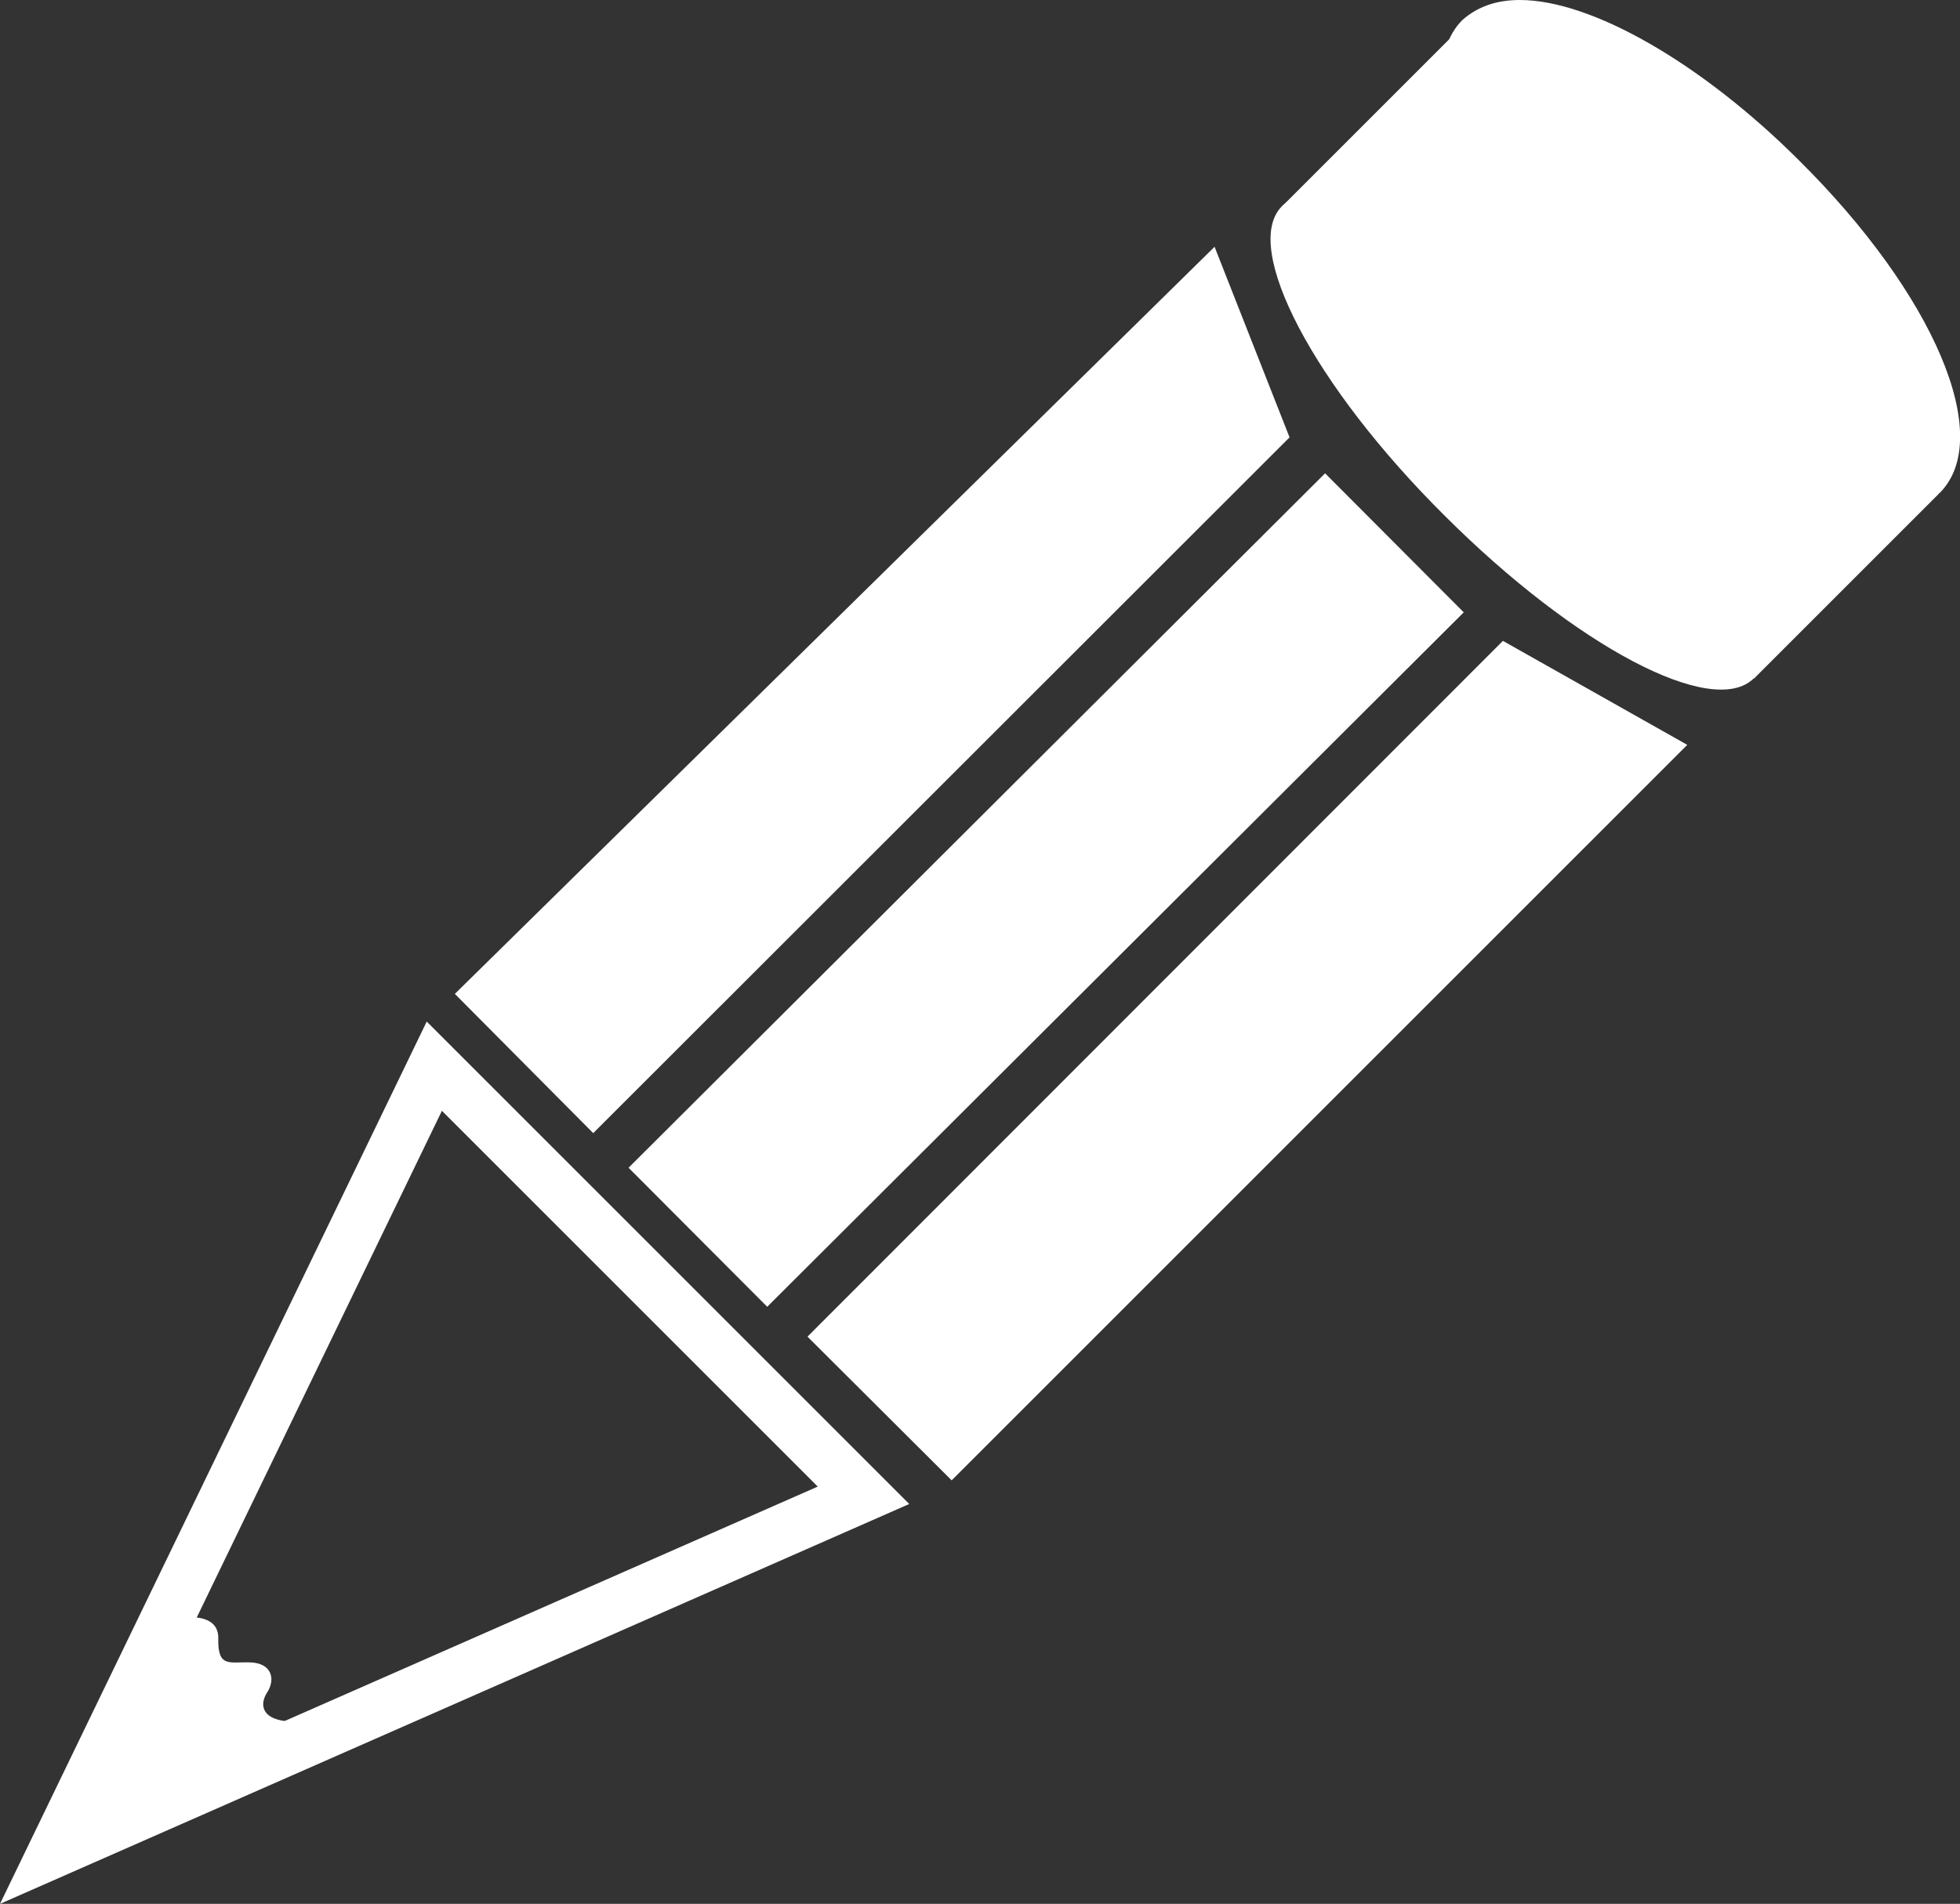
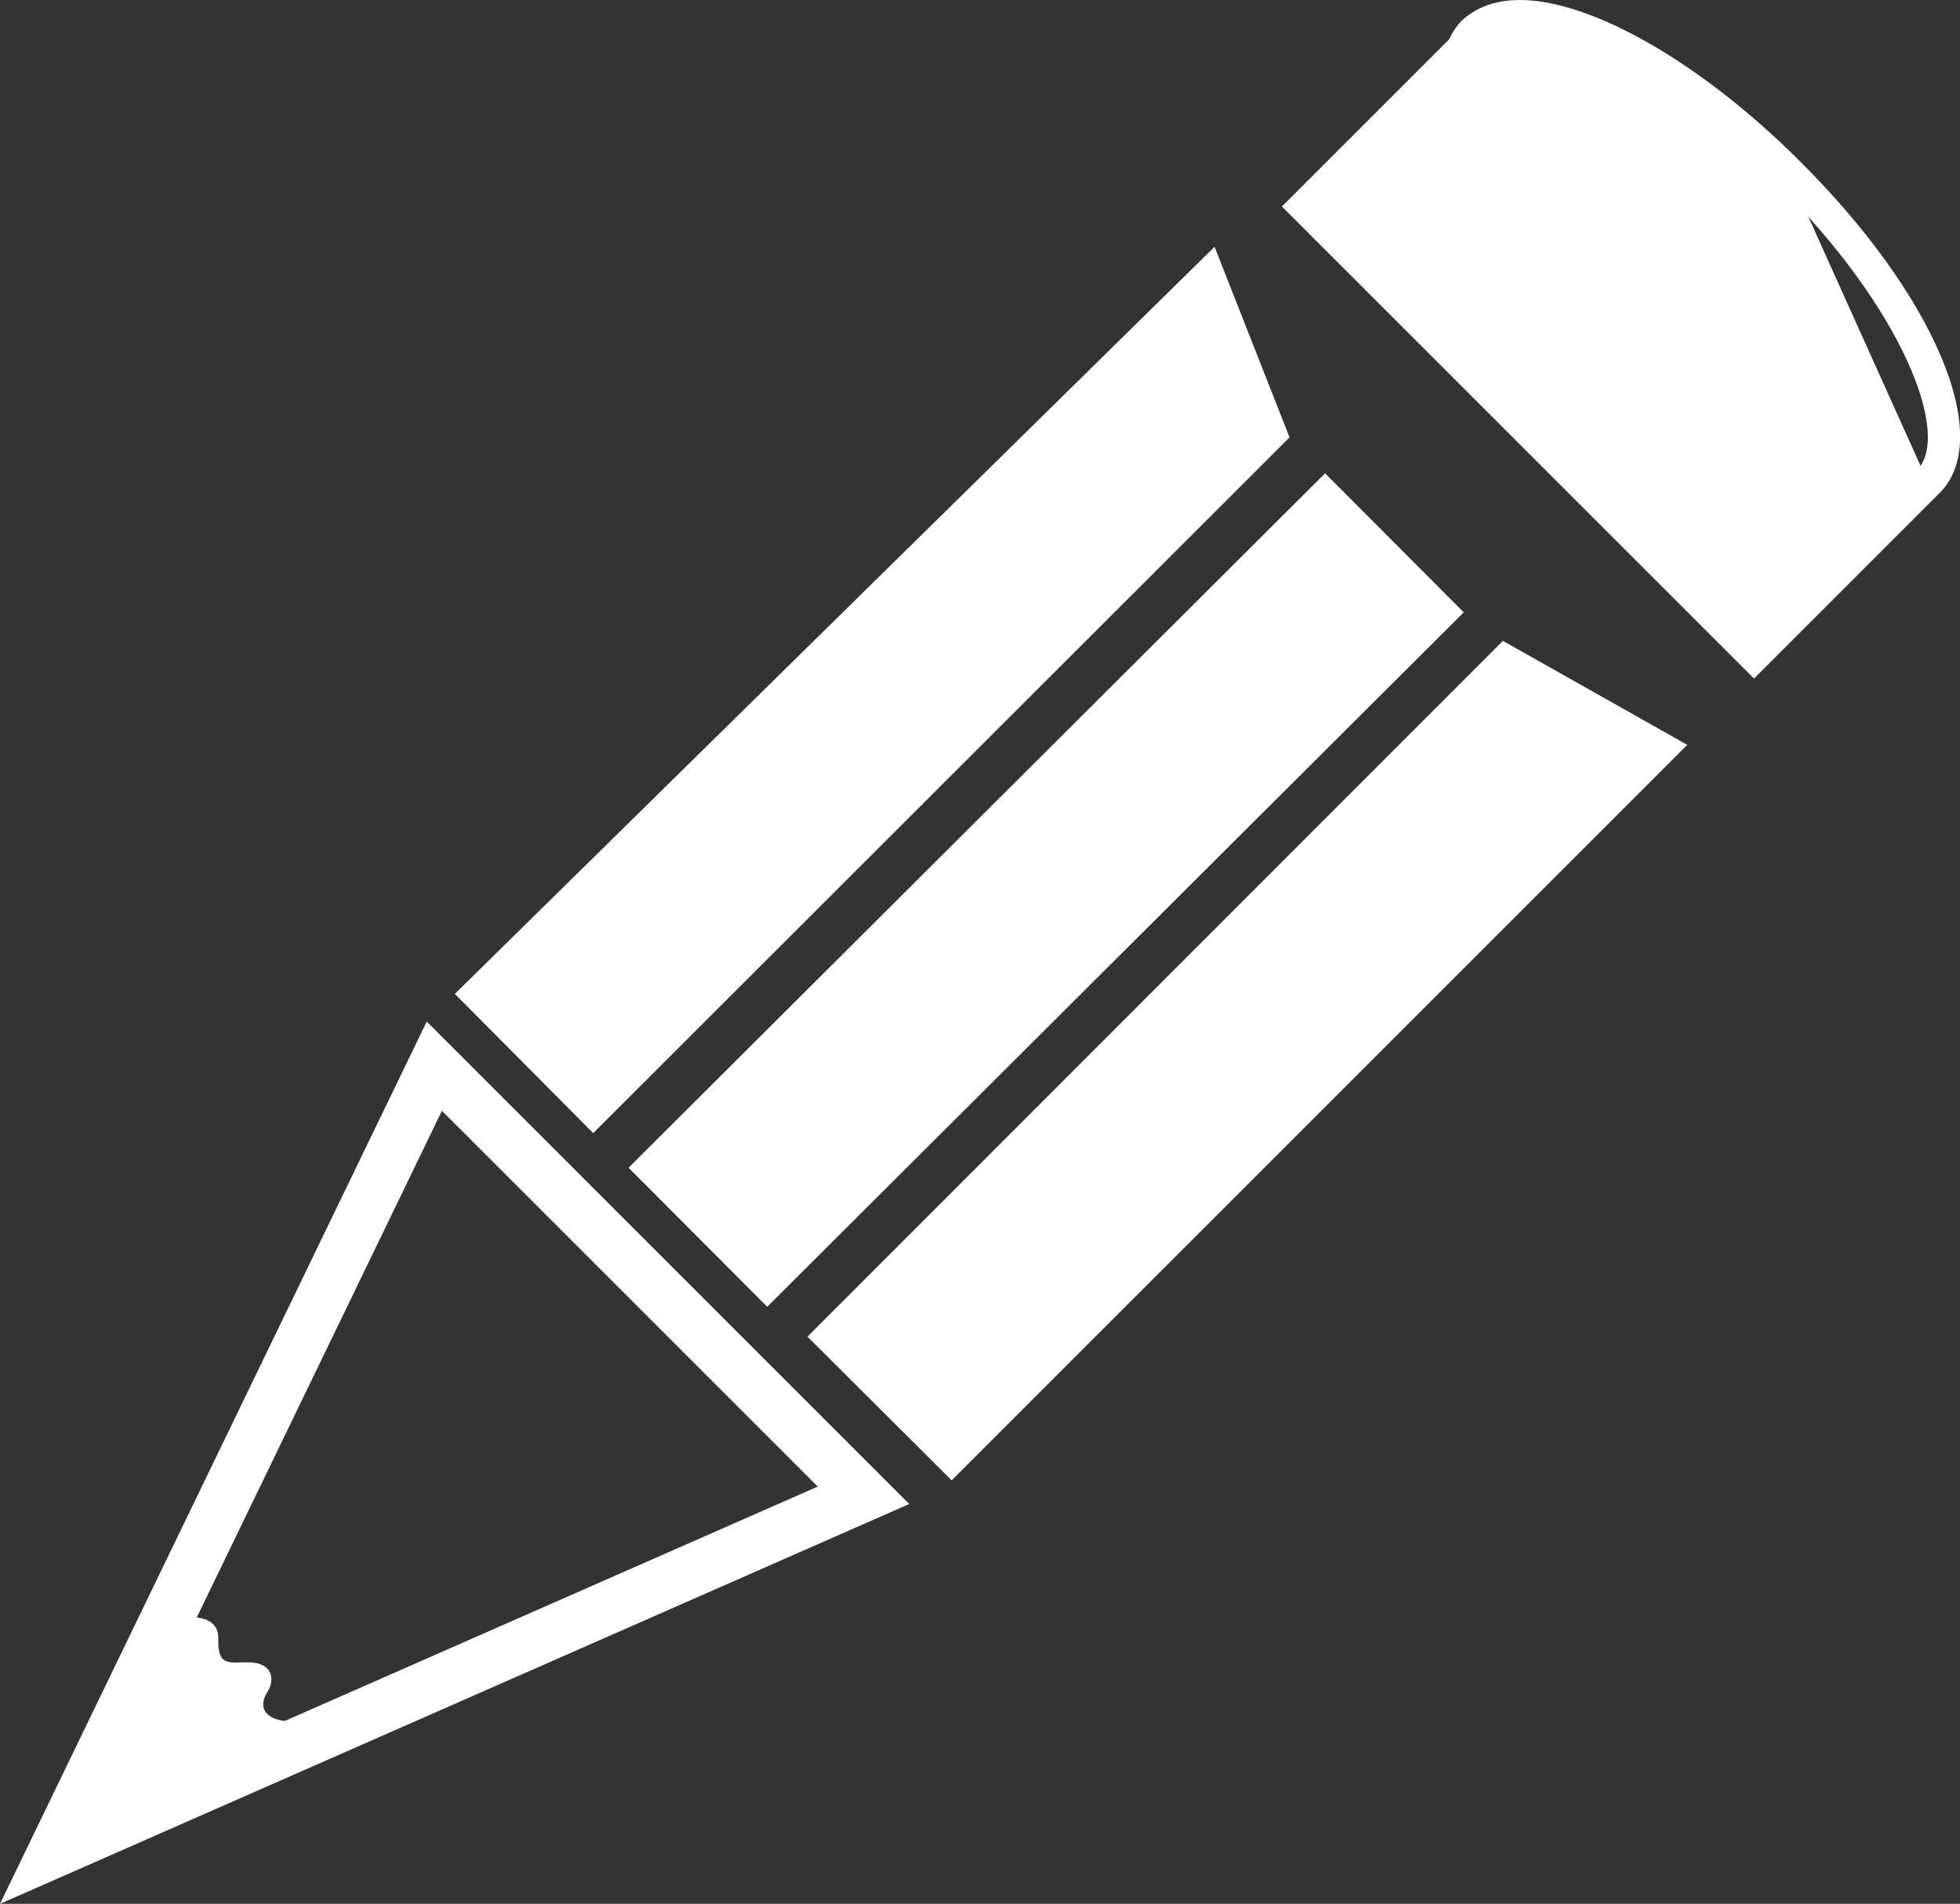
<svg xmlns="http://www.w3.org/2000/svg" version="1.1" x="0px" y="0px" width="4.391px" height="4.266px" viewBox="0 0 4.391 4.266" style="overflow:scroll;enable-background:new 0 0 4.391 4.266;" xml:space="preserve">
  <rect x="0" y="0" width="4.391" height="4.266" fill="#333333" stroke="none" />
  <style type="text/css">
	.st0{fill:#FFFFFF;}
</style>
  <defs>
</defs>
  <g>
    <polygon class="st0" points="1.329,2.539 1.019,2.227 2.721,0.553 2.889,0.98  " />
    <rect x="2.123" y="0.893" transform="matrix(0.706 0.708 -0.708 0.706 2.102 -1.073)" class="st0" width="0.44" height="2.204" />
    <polygon class="st0" points="2.132,3.317 1.809,2.995 3.367,1.436 3.78,1.669  " />
-     <path class="st0" d="M0.061,4.207l0.902-1.868l1.02,1.021L0.061,4.207z M0.982,2.44L0.185,4.088l1.698-0.747L0.982,2.44z" />
    <path class="st0" d="M0,4.266l0.956-1.977L2.037,3.37L0,4.266z M0.99,2.489l-0.745,1.54l1.587-0.698L0.99,2.489z" />
    <path class="st0" d="M0.397,3.626c0,0,0.095-0.019,0.092,0.047C0.488,3.738,0.515,3.723,0.562,3.725   c0.047,0.002,0.056,0.038,0.036,0.068C0.579,3.823,0.584,3.87,0.706,3.855C0.828,3.84,0.207,4.059,0.207,4.059L0.397,3.626z" />
    <rect x="2.859" y="0.494" transform="matrix(0.707 0.707 -0.707 0.707 1.612 -2.32)" class="st0" width="1.496" height="0.583" />
-     <path class="st0" d="M4.318,1.078c-0.104,0.106-0.42-0.033-0.7-0.312C3.338,0.487,3.197,0.176,3.306,0.07   c0.104-0.105,0.419,0.035,0.699,0.313C4.285,0.662,4.425,0.973,4.318,1.078" />
+     <path class="st0" d="M4.318,1.078c-0.104,0.106-0.42-0.033-0.7-0.312C3.338,0.487,3.197,0.176,3.306,0.07   c0.104-0.105,0.419,0.035,0.699,0.313" />
    <path class="st0" d="M4.219,1.15c-0.161,0-0.406-0.142-0.626-0.36C3.29,0.49,3.153,0.169,3.276,0.045C3.31,0.015,3.352,0,3.405,0   c0.16,0,0.405,0.14,0.624,0.358C4.334,0.66,4.469,0.98,4.346,1.104C4.313,1.134,4.273,1.15,4.219,1.15 M3.405,0.072   c-0.034,0-0.06,0.008-0.076,0.025C3.251,0.175,3.36,0.458,3.645,0.74c0.203,0.203,0.434,0.338,0.574,0.338   c0.033,0,0.058-0.008,0.076-0.025c0.077-0.078-0.032-0.362-0.317-0.644C3.776,0.206,3.544,0.072,3.405,0.072" />
-     <path class="st0" d="M3.929,1.52c-0.092,0.091-0.4-0.072-0.693-0.365c-0.292-0.29-0.456-0.601-0.364-0.693   c0.092-0.091,0.4,0.071,0.694,0.364C3.856,1.119,4.019,1.43,3.929,1.52" />
  </g>
</svg>